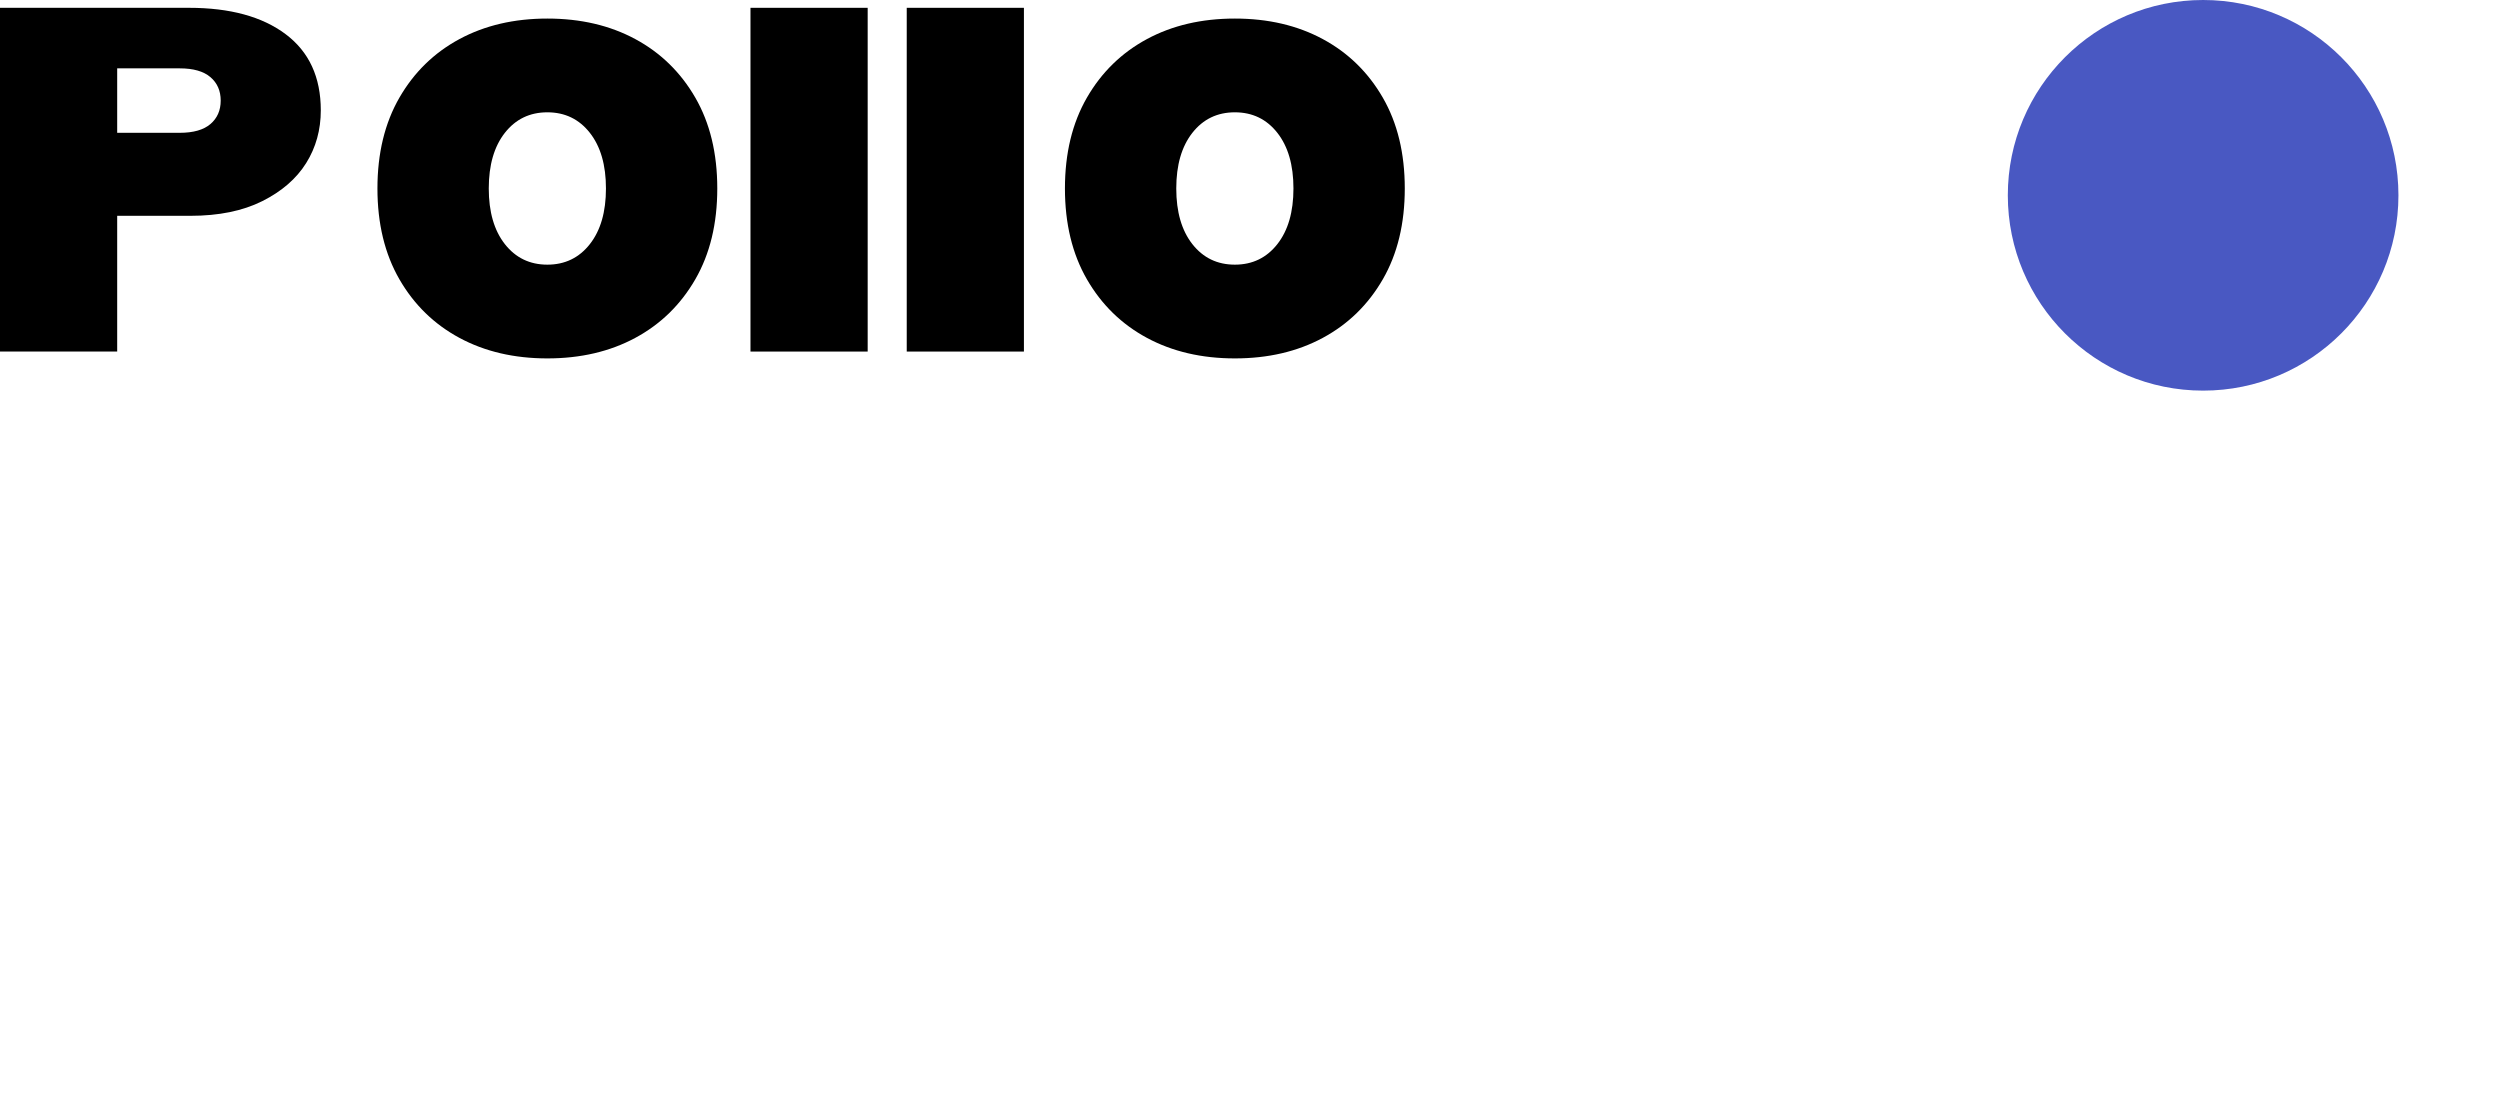
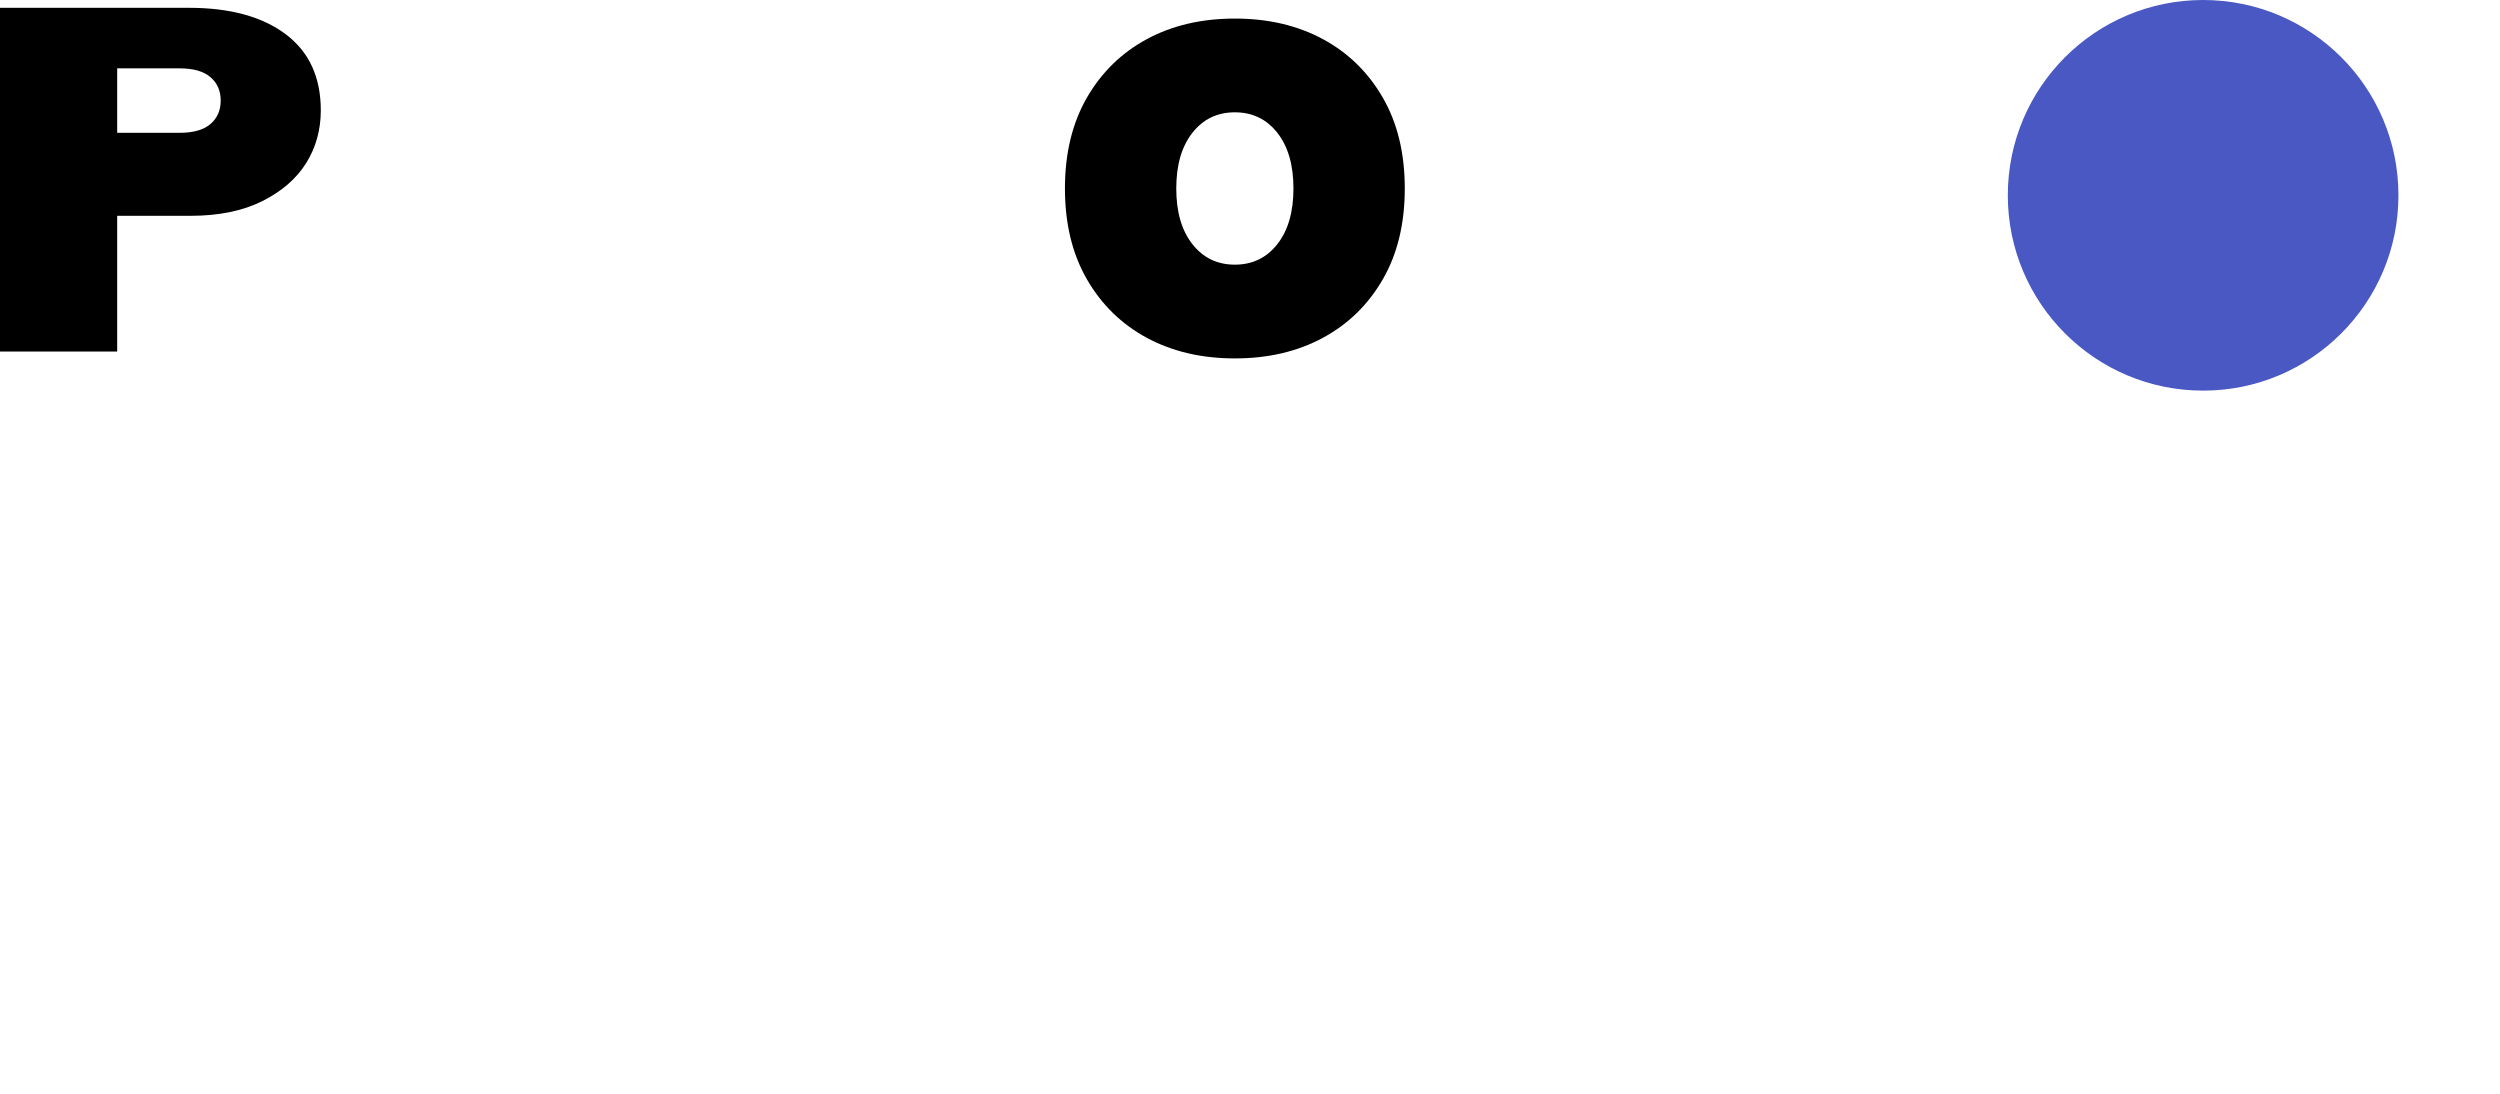
<svg xmlns="http://www.w3.org/2000/svg" width="160" height="70" viewBox="0 0 160 70" fill="none">
  <path d="M12.094 0.5C14.719 0.5 16.781 1.062 18.281 2.188C19.781 3.312 20.531 4.938 20.531 7.062C20.531 8.312 20.219 9.438 19.594 10.438C18.969 11.438 18.031 12.25 16.781 12.875C15.531 13.5 14 13.812 12.188 13.812H7.5V22.5H0V0.5H12.094ZM11.5 8.5C12.375 8.5 13.031 8.312 13.469 7.938C13.906 7.562 14.125 7.062 14.125 6.438C14.125 5.812 13.906 5.312 13.469 4.938C13.031 4.562 12.375 4.375 11.5 4.375H7.5V8.5H11.5Z" fill="black" />
-   <path d="M35.031 22.938C32.906 22.938 31.031 22.5 29.406 21.625C27.781 20.75 26.5 19.5 25.562 17.875C24.625 16.25 24.156 14.312 24.156 12.062C24.156 9.812 24.625 7.875 25.562 6.25C26.5 4.625 27.781 3.375 29.406 2.5C31.031 1.625 32.906 1.188 35.031 1.188C37.156 1.188 39.031 1.625 40.656 2.5C42.281 3.375 43.562 4.625 44.5 6.25C45.438 7.875 45.906 9.812 45.906 12.062C45.906 14.312 45.438 16.25 44.5 17.875C43.562 19.5 42.281 20.75 40.656 21.625C39.031 22.5 37.156 22.938 35.031 22.938ZM35.031 16.938C36.156 16.938 37.062 16.5 37.75 15.625C38.438 14.75 38.781 13.562 38.781 12.062C38.781 10.562 38.438 9.375 37.75 8.5C37.062 7.625 36.156 7.188 35.031 7.188C33.906 7.188 33 7.625 32.312 8.5C31.625 9.375 31.281 10.562 31.281 12.062C31.281 13.562 31.625 14.75 32.312 15.625C33 16.5 33.906 16.938 35.031 16.938Z" fill="black" />
-   <path d="M48.031 0.5H55.531V22.5H48.031V0.5Z" fill="black" />
-   <path d="M58.031 0.5H65.531V22.5H58.031V0.5Z" fill="black" />
  <path d="M79.031 22.938C76.906 22.938 75.031 22.5 73.406 21.625C71.781 20.75 70.5 19.5 69.562 17.875C68.625 16.25 68.156 14.312 68.156 12.062C68.156 9.812 68.625 7.875 69.562 6.25C70.5 4.625 71.781 3.375 73.406 2.5C75.031 1.625 76.906 1.188 79.031 1.188C81.156 1.188 83.031 1.625 84.656 2.5C86.281 3.375 87.562 4.625 88.5 6.25C89.438 7.875 89.906 9.812 89.906 12.062C89.906 14.312 89.438 16.25 88.5 17.875C87.562 19.5 86.281 20.75 84.656 21.625C83.031 22.5 81.156 22.938 79.031 22.938ZM79.031 16.938C80.156 16.938 81.062 16.5 81.75 15.625C82.438 14.75 82.781 13.562 82.781 12.062C82.781 10.562 82.438 9.375 81.75 8.5C81.062 7.625 80.156 7.188 79.031 7.188C77.906 7.188 77 7.625 76.312 8.5C75.625 9.375 75.281 10.562 75.281 12.062C75.281 13.562 75.625 14.75 76.312 15.625C77 16.5 77.906 16.938 79.031 16.938Z" fill="black" />
  <path d="M153.5 12.5C153.5 19.404 147.904 25 141 25C134.096 25 128.5 19.404 128.5 12.5C128.5 5.596 134.096 0 141 0C147.904 0 153.5 5.596 153.5 12.5Z" fill="#4958C2" />
</svg>